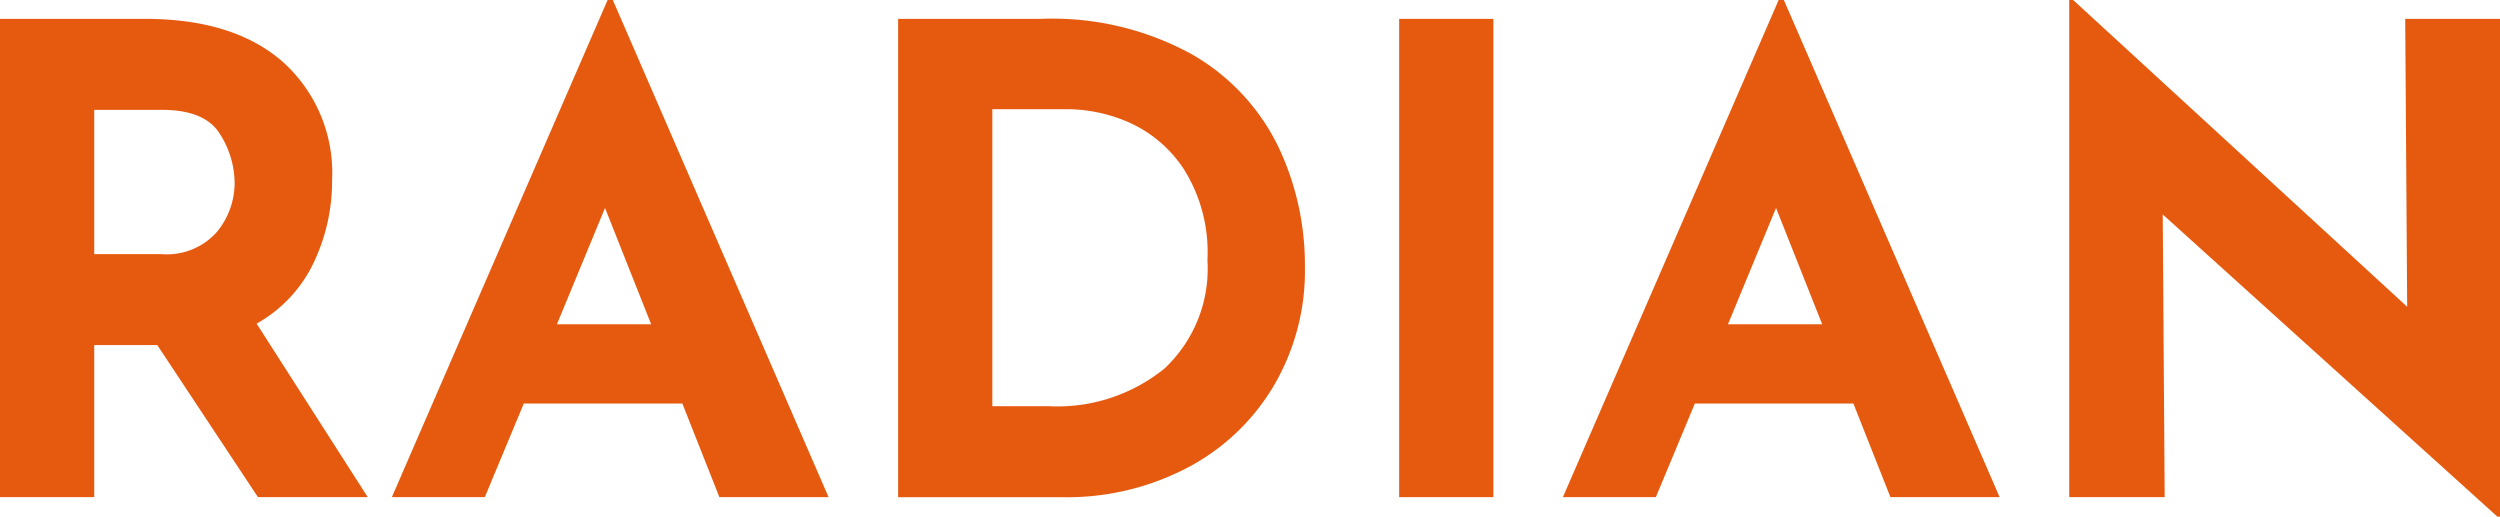
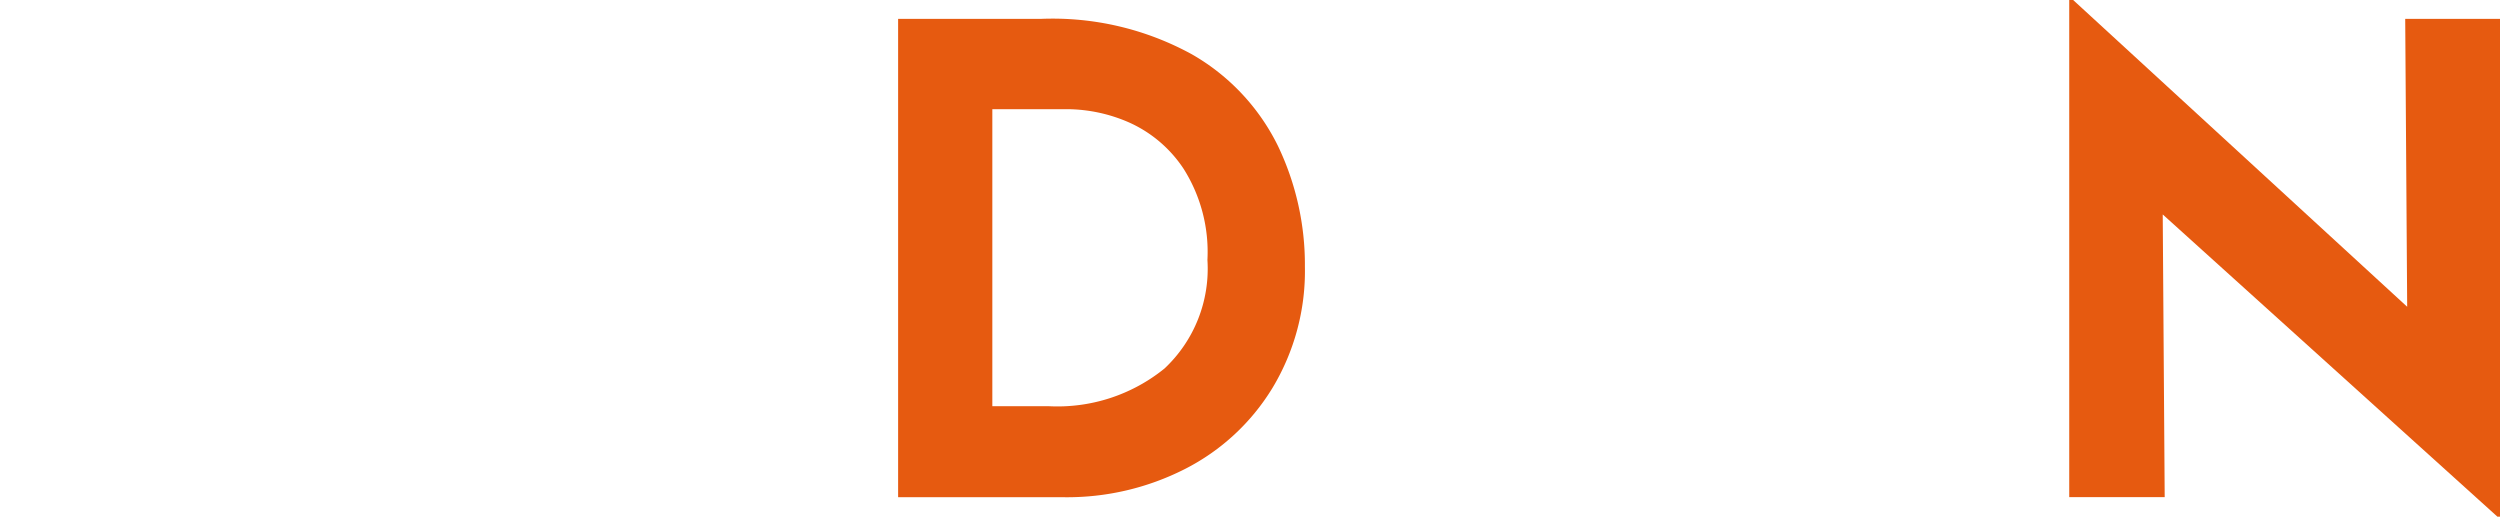
<svg xmlns="http://www.w3.org/2000/svg" id="Groupe_604" data-name="Groupe 604" width="149.257" height="30.846" viewBox="0 0 149.257 30.846">
  <defs>
    <style>
      .cls-1 {
        fill: #e65a10;
      }
    </style>
  </defs>
-   <path id="Tracé_4893" data-name="Tracé 4893" class="cls-1" d="M15.4-228.553,9.39-237.632H5.626v9.079H0v-28.555H8.652q5.315,0,8.246,2.58a8.9,8.9,0,0,1,2.929,7.041,11.315,11.315,0,0,1-1.106,4.948,8.2,8.2,0,0,1-3.4,3.627l6.635,10.359ZM5.626-243.063h4A3.981,3.981,0,0,0,12.96-244.4a4.6,4.6,0,0,0,1.047-2.891,5.477,5.477,0,0,0-.893-2.967q-.893-1.418-3.453-1.417H5.626Z" transform="translate(0 258.234)" />
-   <path id="Tracé_4894" data-name="Tracé 4894" class="cls-1" d="M35.732-233.9H26.265l-2.328,5.588H18.388L31.27-257.993h.31l12.881,29.681H37.943Zm-1.863-4.732-2.755-6.946-2.872,6.946Z" transform="translate(5.007 257.993)" />
  <path id="Tracé_4895" data-name="Tracé 4895" class="cls-1" d="M42.144-257.108H50.68a17.287,17.287,0,0,1,9,2.115,12.8,12.8,0,0,1,5.141,5.471,16.41,16.41,0,0,1,1.609,7.2,13.523,13.523,0,0,1-1.94,7.256,13.033,13.033,0,0,1-5.218,4.831,15.5,15.5,0,0,1-7.2,1.687H42.144Zm8.962,23.124a10.142,10.142,0,0,0,6.944-2.251,8.164,8.164,0,0,0,2.561-6.48,9.294,9.294,0,0,0-1.416-5.431,7.633,7.633,0,0,0-3.3-2.794,9.341,9.341,0,0,0-3.55-.775H47.769v17.731Z" transform="translate(11.476 258.234)" />
-   <path id="Tracé_4896" data-name="Tracé 4896" class="cls-1" d="M71.281-257.108v28.555H65.656v-28.555Z" transform="translate(17.878 258.234)" />
-   <path id="Tracé_4897" data-name="Tracé 4897" class="cls-1" d="M90.683-233.9H81.217l-2.328,5.588H73.34l12.881-29.681h.31l12.882,29.681H92.894Zm-1.863-4.732-2.755-6.946-2.872,6.946Z" transform="translate(19.97 257.993)" />
  <path id="Tracé_4898" data-name="Tracé 4898" class="cls-1" d="M122.818-256.867v29.72h-.155L102.682-245.19l.117,16.878H97.1v-29.681h.233l19.943,18.315-.117-17.189Z" transform="translate(26.439 257.993)" />
</svg>